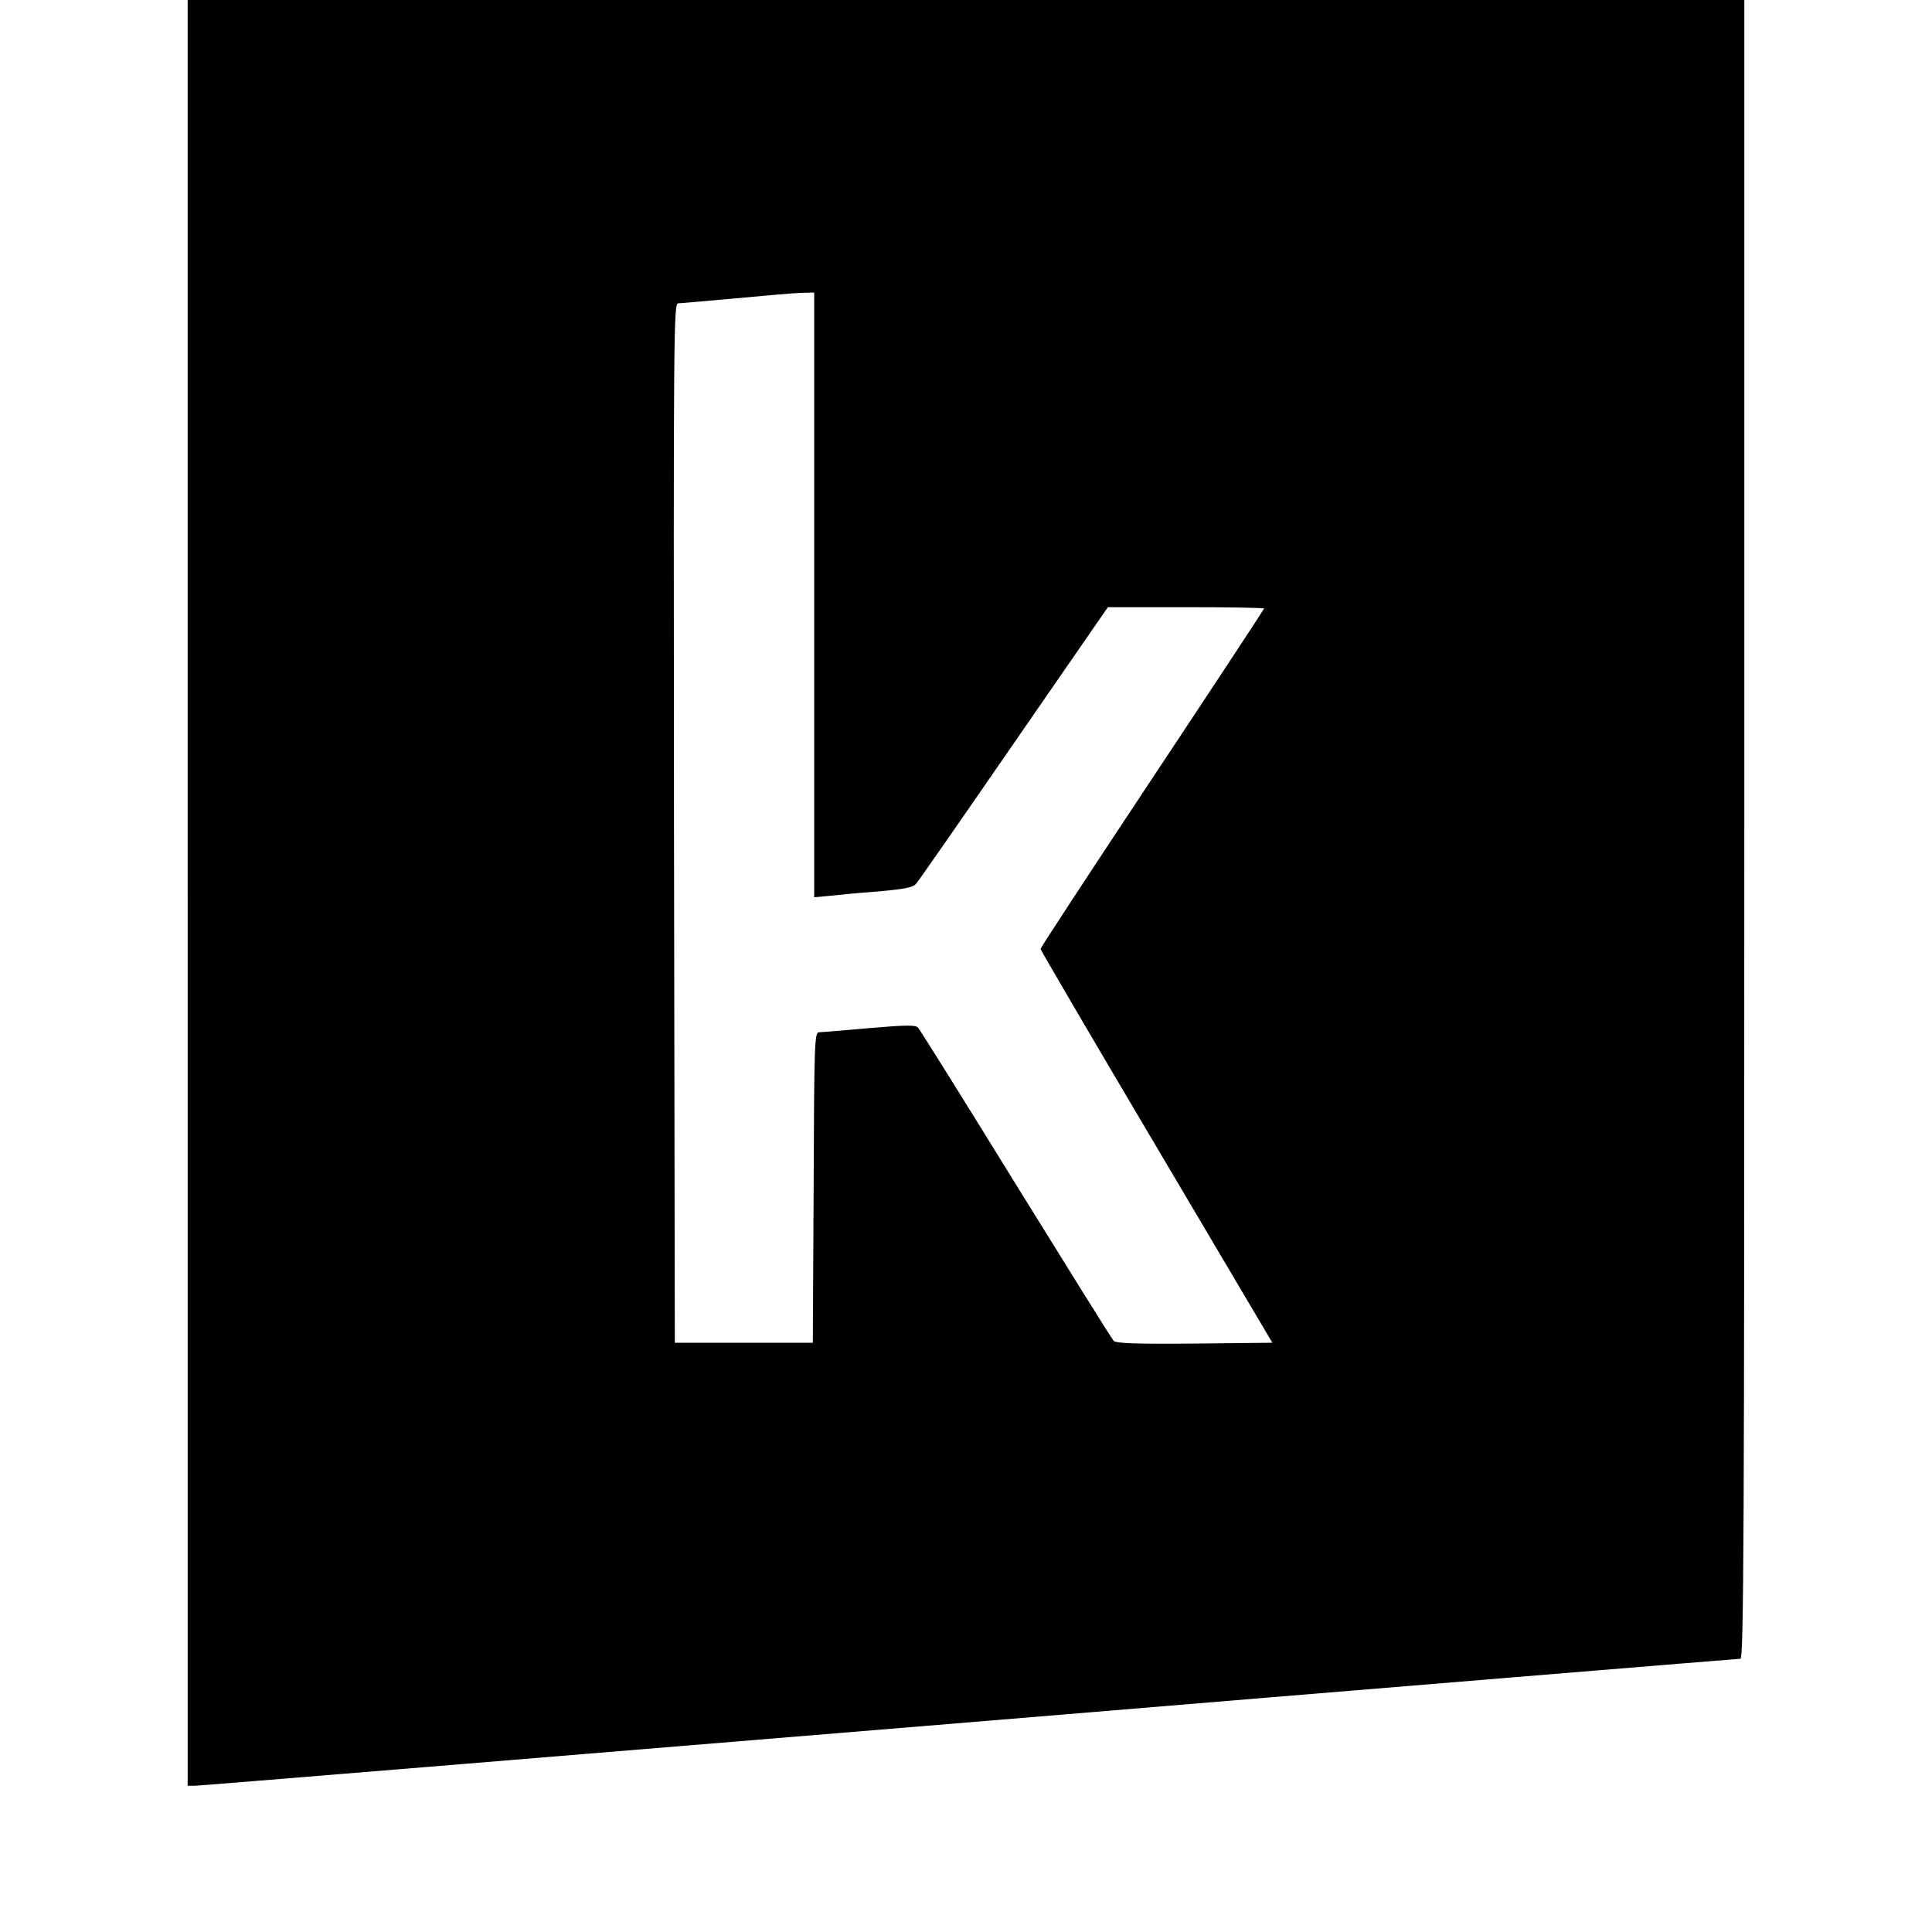
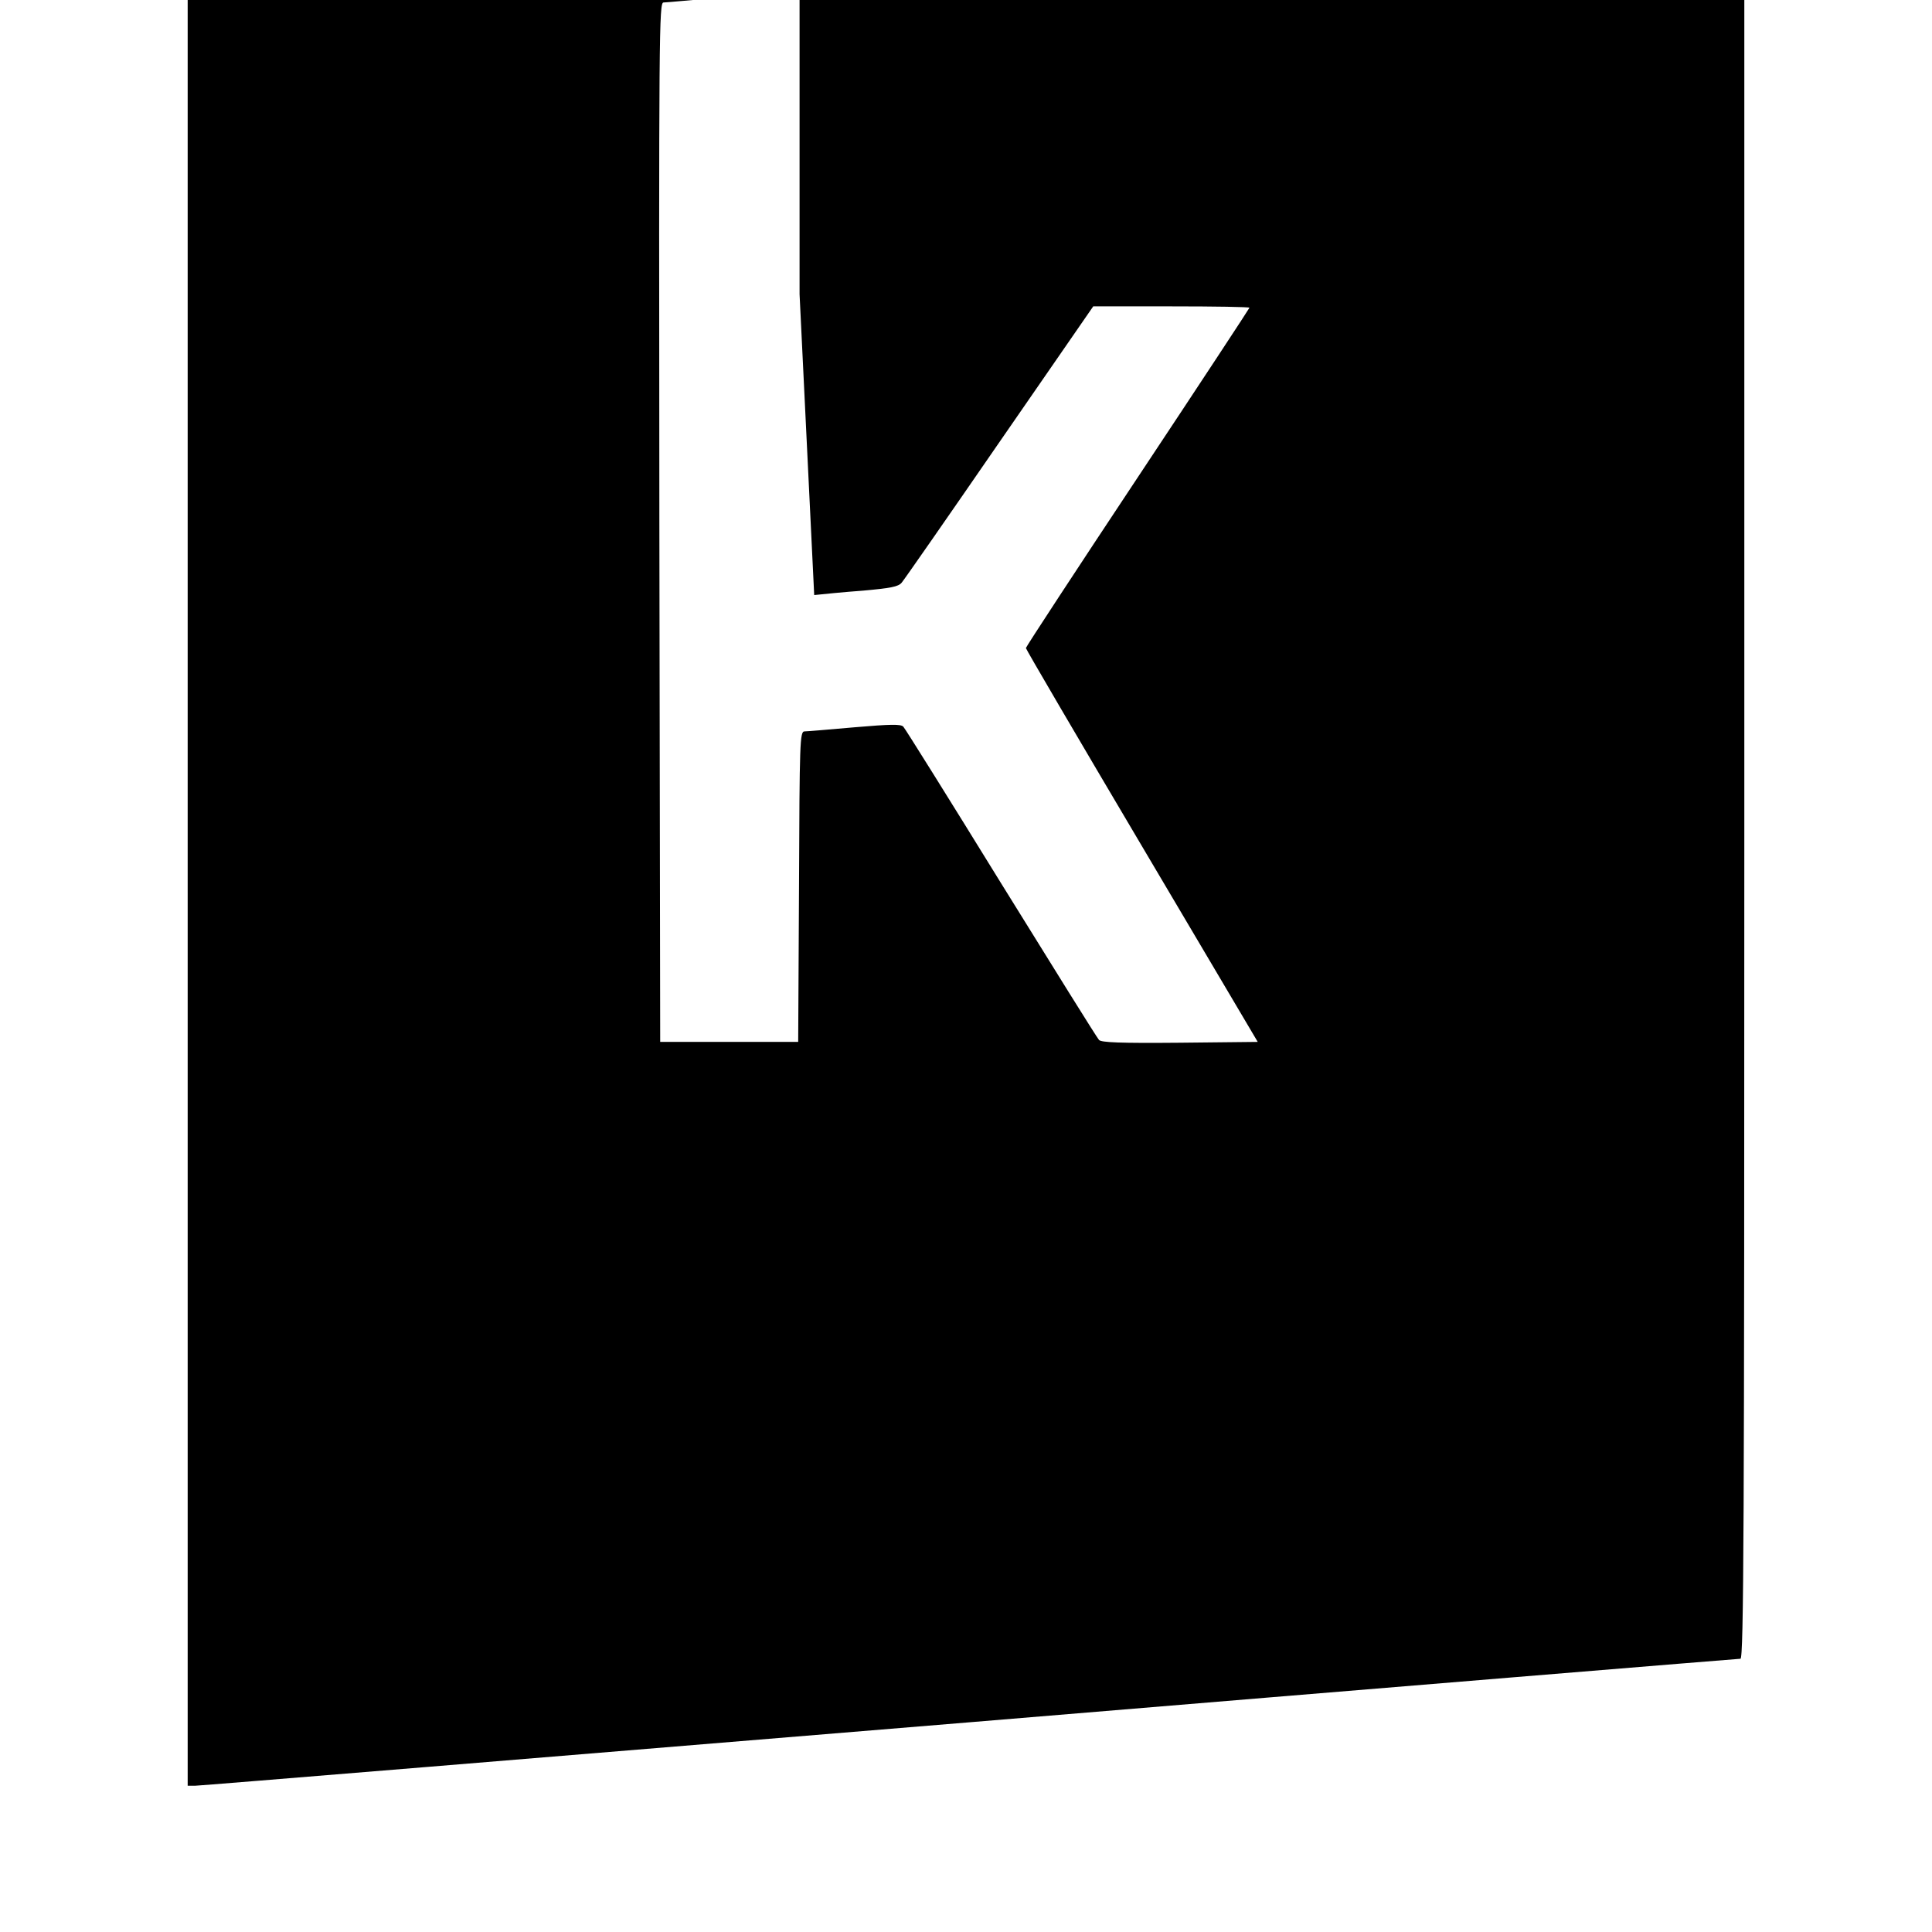
<svg xmlns="http://www.w3.org/2000/svg" version="1.0" width="700pt" height="700pt" viewBox="0 0 700 700" preserveAspectRatio="xMidYMid meet">
  <g transform="translate(0,700) scale(0.1,-0.1)" fill="#000000" stroke="none">
-     <path d="M680 3765 l0 -3235 28 0 c16 0 1279 104 2807 230 1528 127 2784 230 2791 230 12 0 14 485 14 3005 l0 3005 -2820 0 -2820 0 0 -3235z m2270 1079 l0 -1095 53 5 c28 3 108 11 177 16 99 9 128 14 140 29 8 9 168 239 354 509 l340 492 283 0 c156 0 283 -2 283 -5 0 -2 -182 -279 -405 -615 -223 -336 -405 -614 -405 -618 0 -4 189 -327 420 -717 l420 -710 -282 -3 c-218 -2 -285 1 -293 10 -7 7 -166 263 -355 568 -188 305 -348 561 -354 567 -9 10 -46 9 -176 -2 -91 -8 -173 -15 -182 -15 -17 0 -18 -36 -20 -562 l-3 -563 -250 0 -250 0 -3 1883 c-2 1787 -1 1882 15 1883 10 0 104 9 208 18 105 10 211 19 238 20 l47 1 0 -1096z" />
+     <path d="M680 3765 l0 -3235 28 0 c16 0 1279 104 2807 230 1528 127 2784 230 2791 230 12 0 14 485 14 3005 l0 3005 -2820 0 -2820 0 0 -3235z m2270 1079 c28 3 108 11 177 16 99 9 128 14 140 29 8 9 168 239 354 509 l340 492 283 0 c156 0 283 -2 283 -5 0 -2 -182 -279 -405 -615 -223 -336 -405 -614 -405 -618 0 -4 189 -327 420 -717 l420 -710 -282 -3 c-218 -2 -285 1 -293 10 -7 7 -166 263 -355 568 -188 305 -348 561 -354 567 -9 10 -46 9 -176 -2 -91 -8 -173 -15 -182 -15 -17 0 -18 -36 -20 -562 l-3 -563 -250 0 -250 0 -3 1883 c-2 1787 -1 1882 15 1883 10 0 104 9 208 18 105 10 211 19 238 20 l47 1 0 -1096z" />
  </g>
</svg>